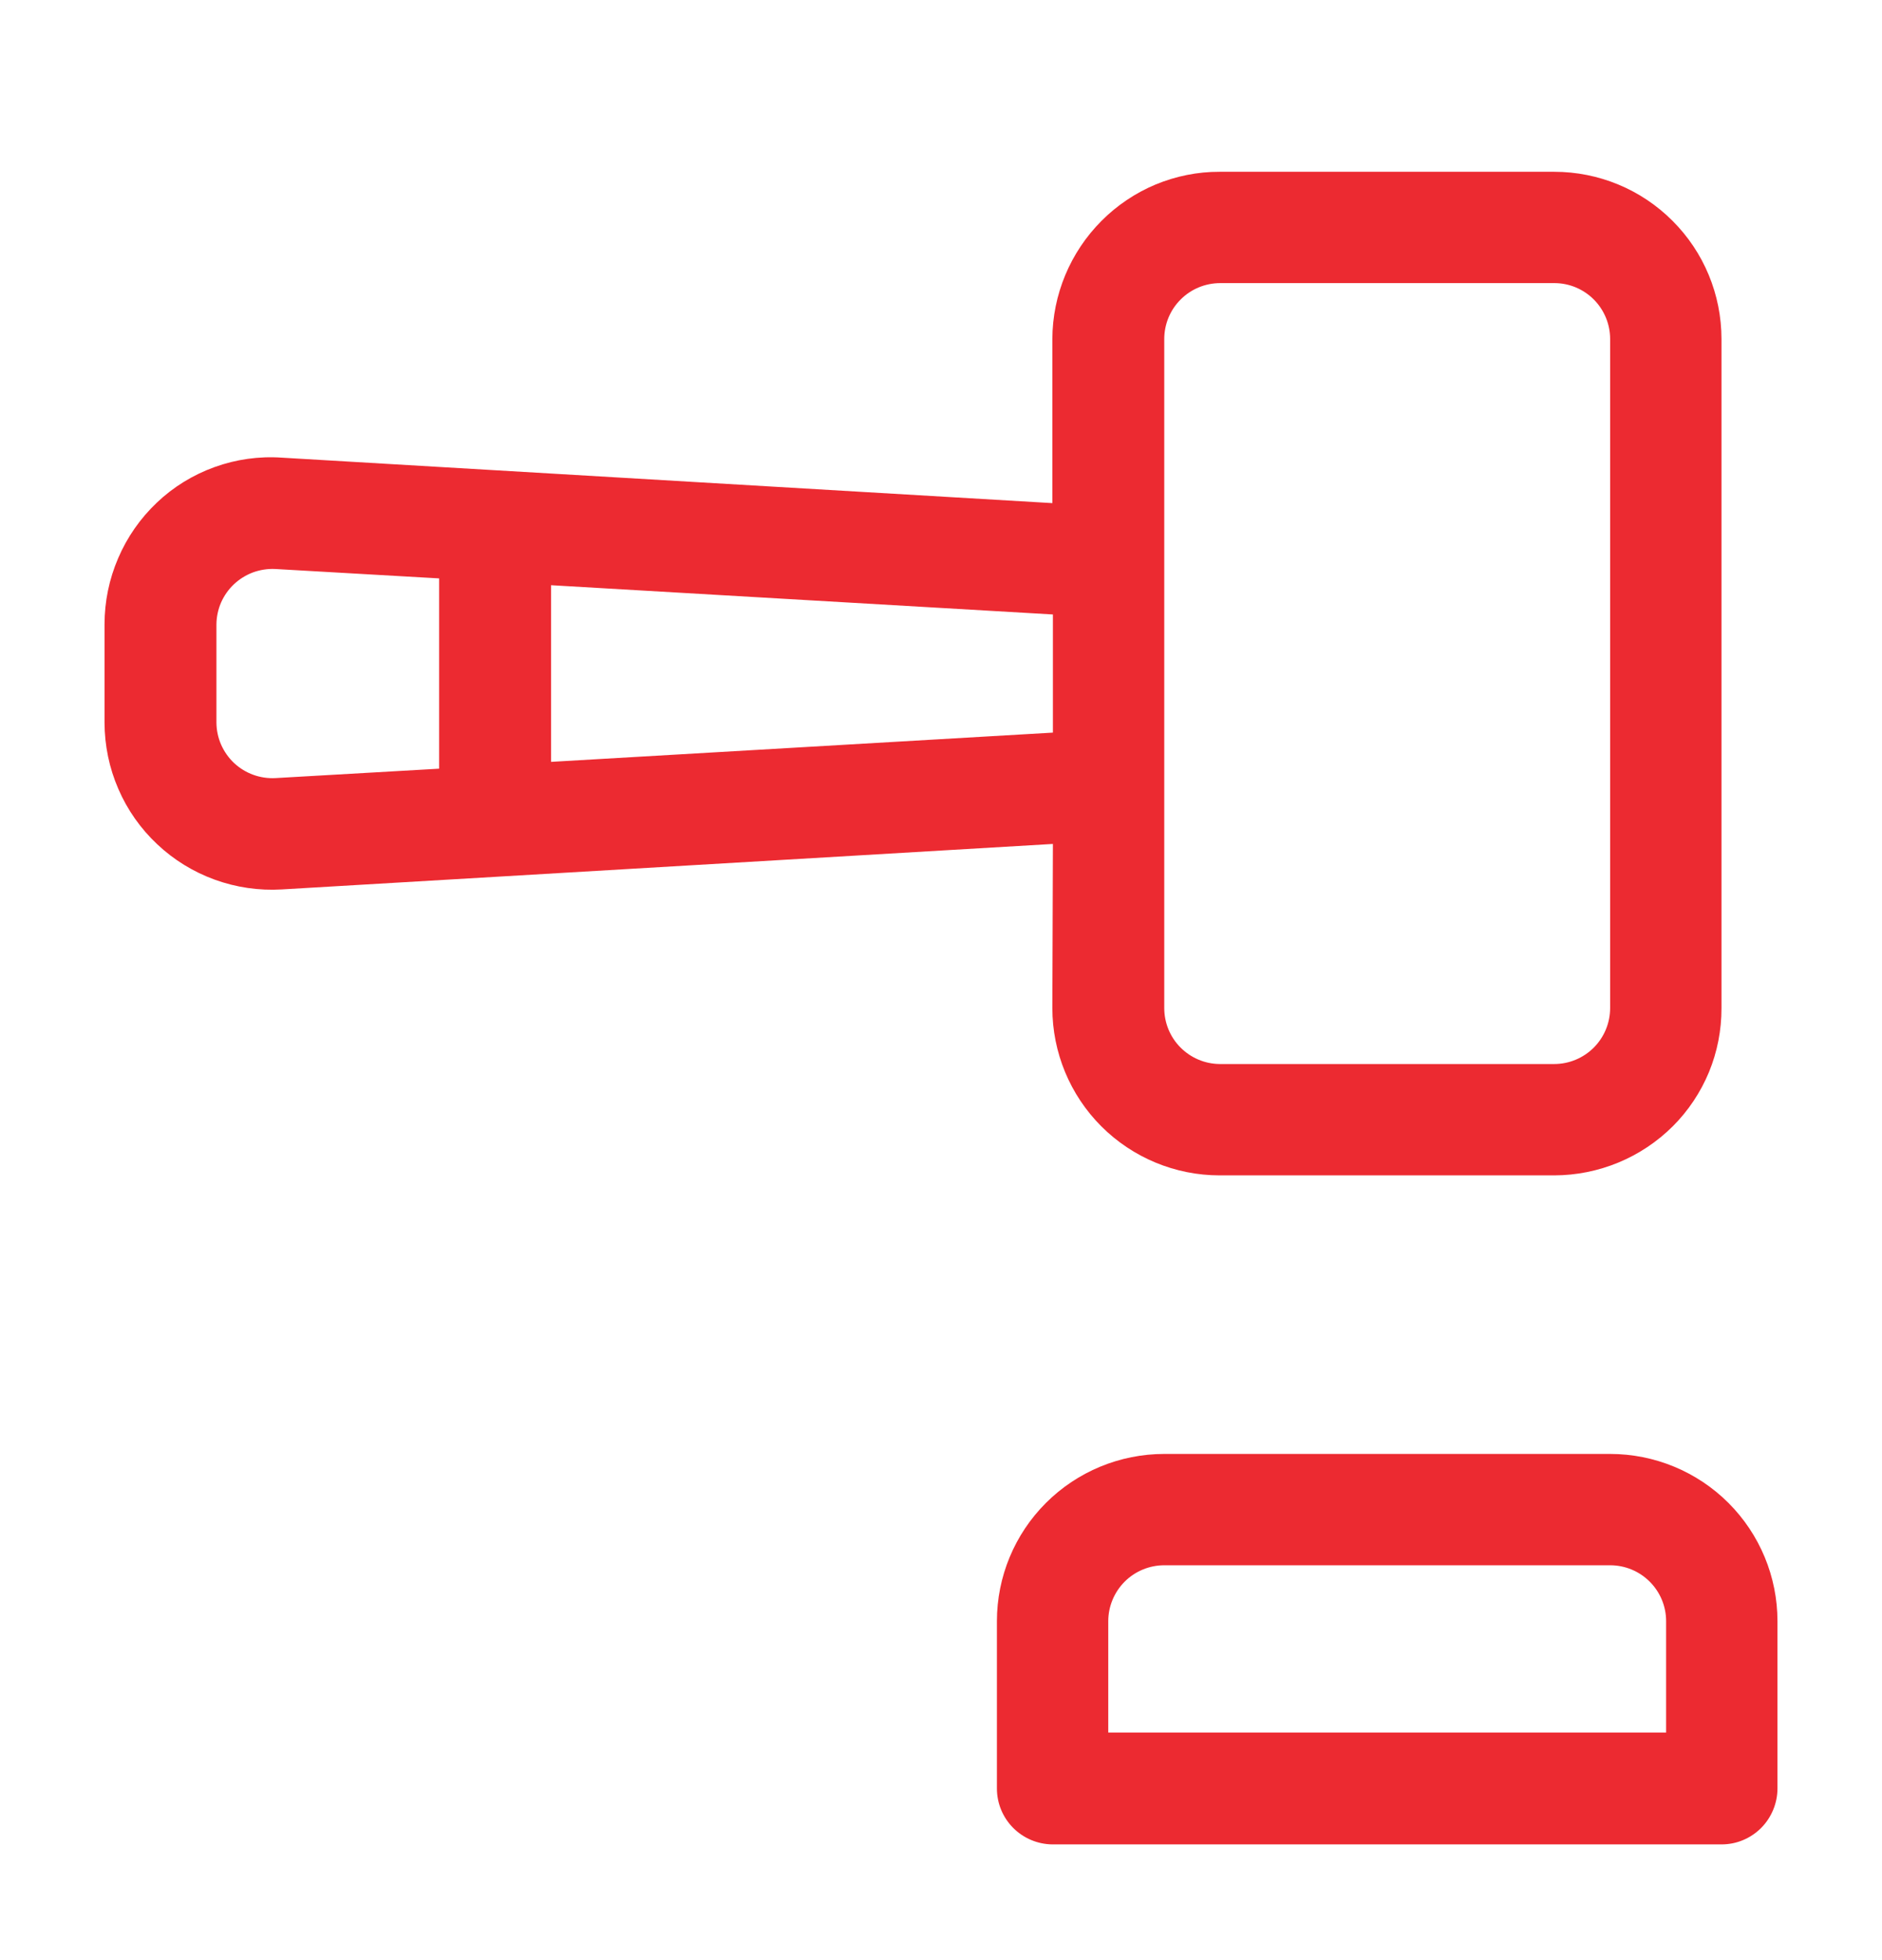
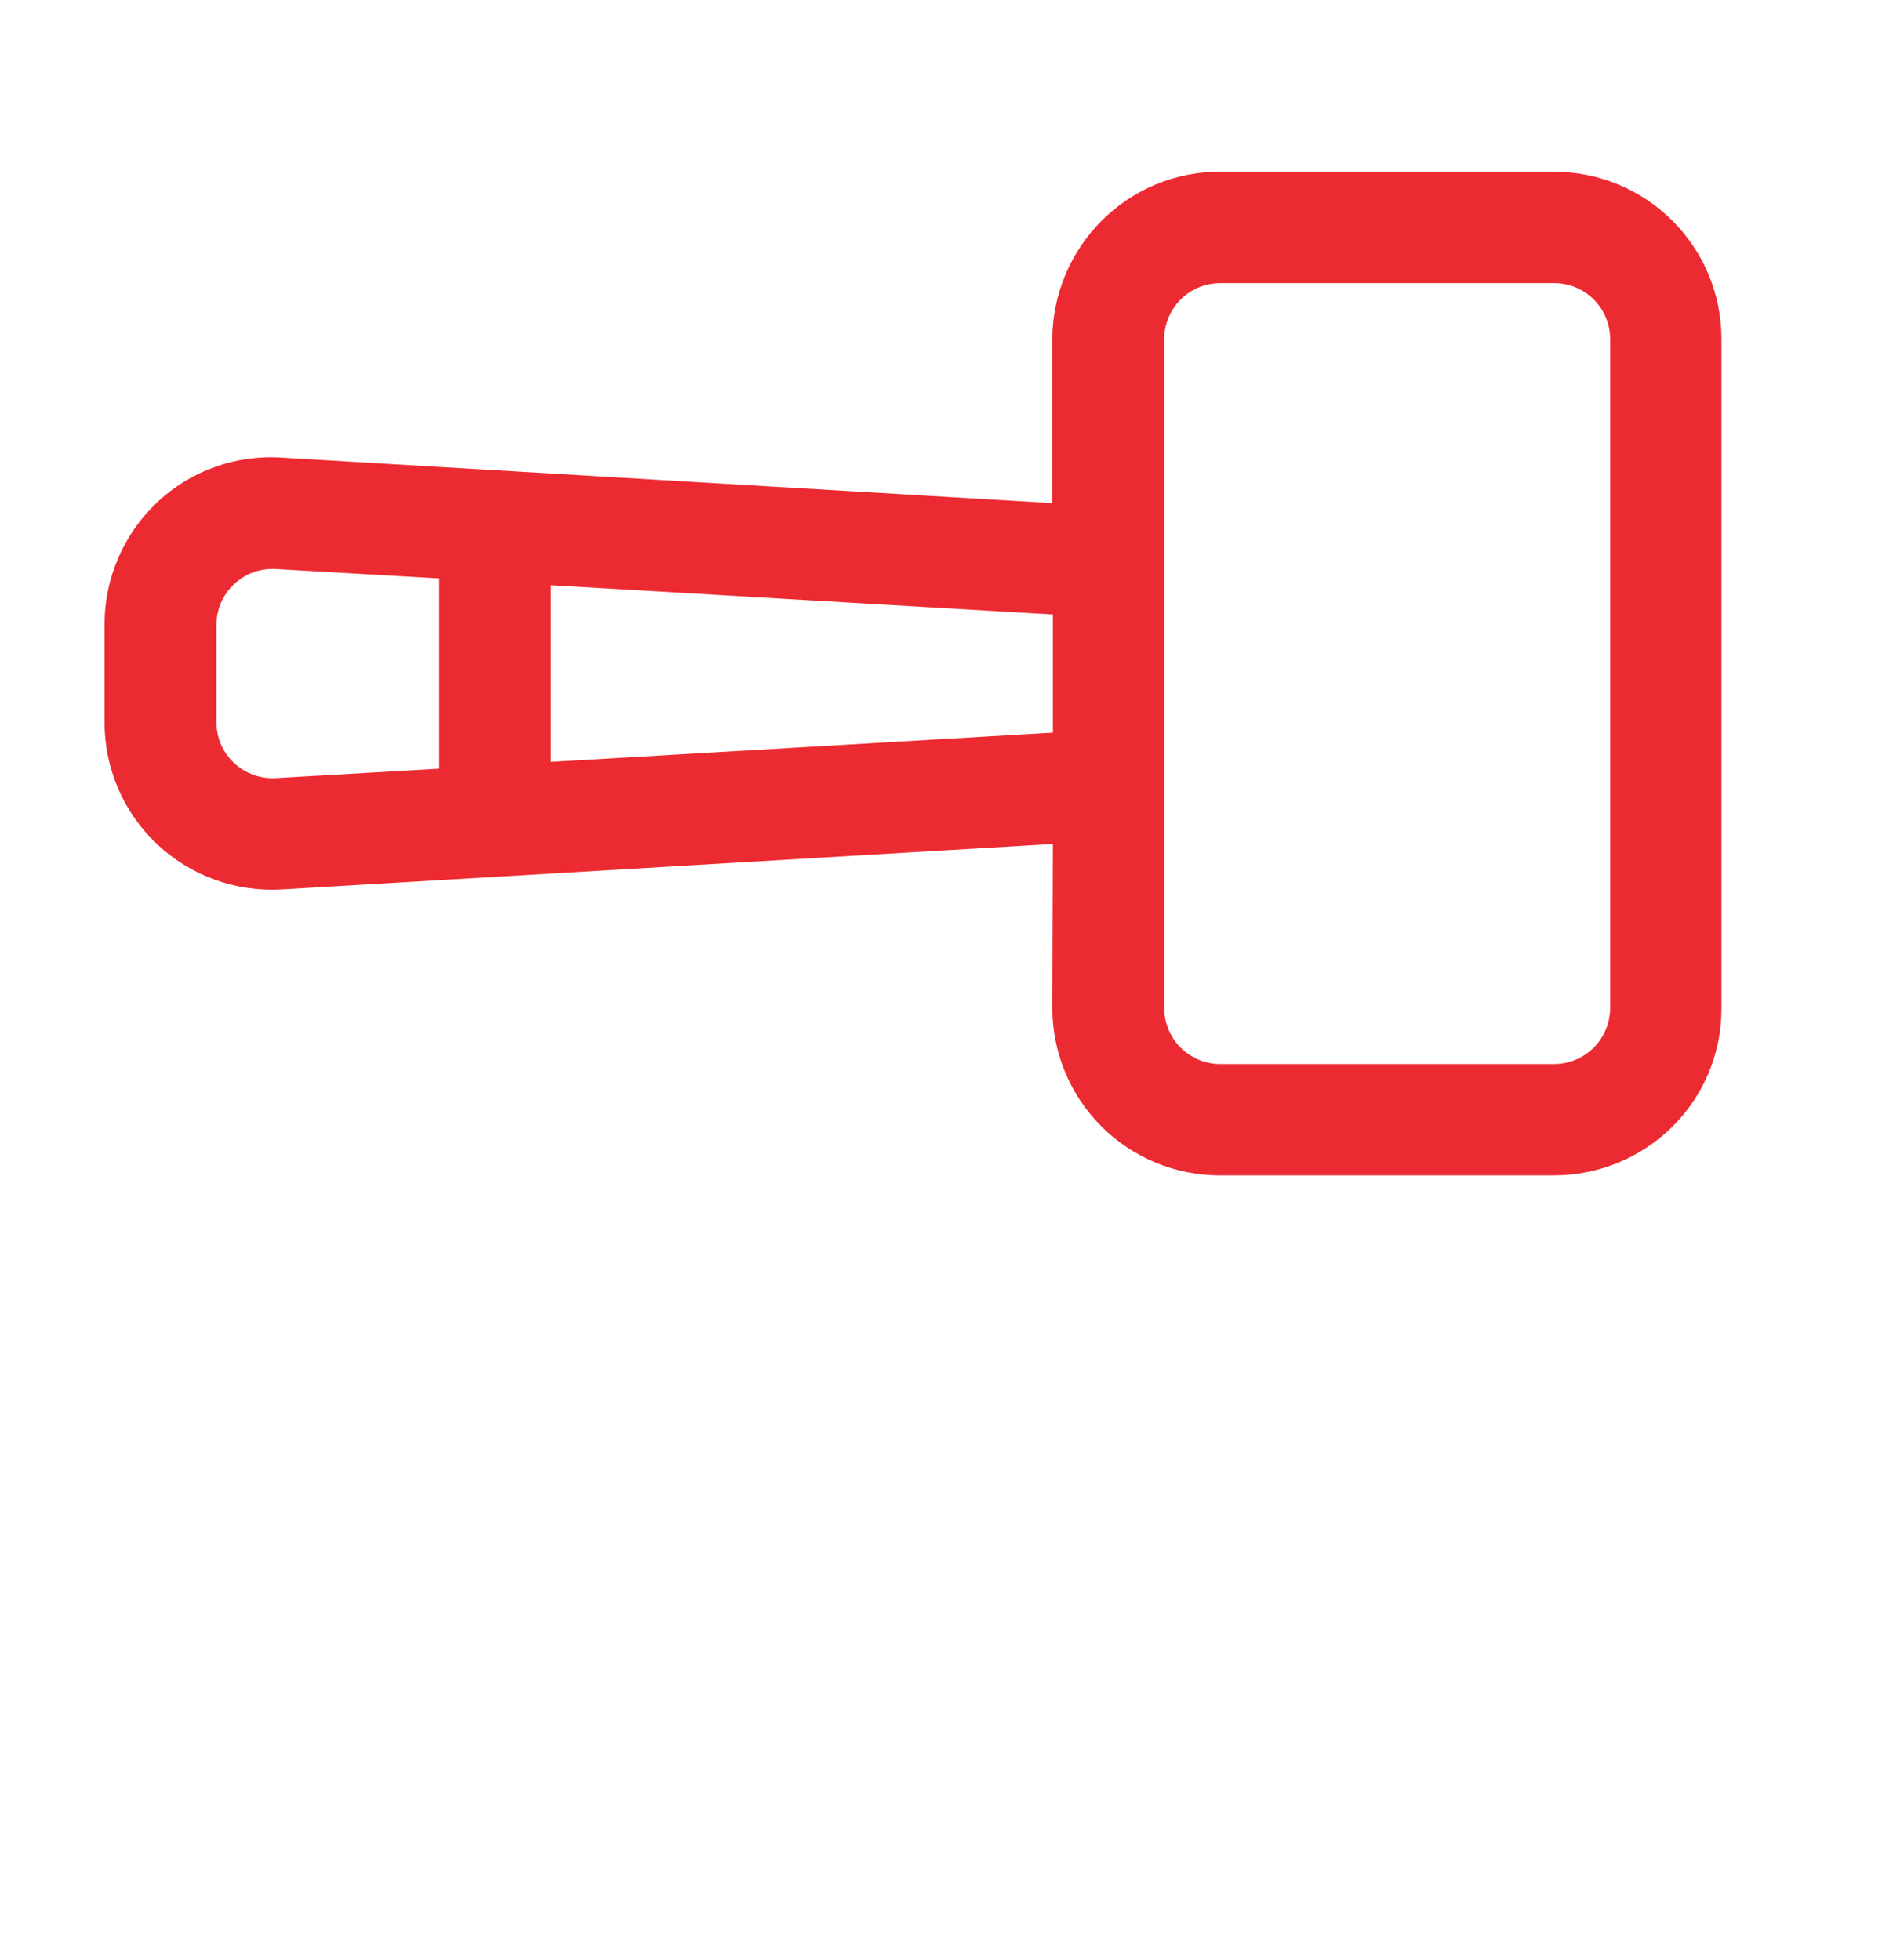
<svg xmlns="http://www.w3.org/2000/svg" width="24" height="25" viewBox="0 0 24 25" fill="none">
  <path d="M13.42 12.857C13.42 13.423 13.645 13.966 14.045 14.366C14.445 14.766 14.988 14.991 15.553 14.991H19.82C20.387 14.99 20.931 14.765 21.333 14.364C21.531 14.166 21.687 13.931 21.794 13.673C21.9 13.414 21.954 13.137 21.953 12.857V4.324C21.953 3.758 21.729 3.216 21.328 2.816C20.928 2.415 20.386 2.191 19.82 2.191H15.553C15.273 2.19 14.996 2.246 14.737 2.353C14.479 2.461 14.244 2.619 14.047 2.817C13.648 3.217 13.422 3.759 13.42 4.324V6.417L3.593 5.837C3.303 5.817 3.011 5.858 2.737 5.957C2.462 6.056 2.211 6.21 2 6.411C1.789 6.611 1.621 6.852 1.507 7.119C1.392 7.386 1.333 7.673 1.333 7.964V9.217C1.334 9.508 1.393 9.795 1.509 10.062C1.624 10.329 1.793 10.569 2.005 10.768C2.216 10.967 2.466 11.121 2.74 11.22C3.013 11.319 3.303 11.361 3.593 11.344L13.427 10.764L13.42 12.857ZM14.847 4.324C14.847 4.135 14.922 3.953 15.056 3.82C15.189 3.686 15.371 3.611 15.56 3.611H19.827C20.015 3.612 20.194 3.688 20.327 3.822C20.459 3.956 20.533 4.136 20.533 4.324V12.857C20.533 13.046 20.458 13.228 20.324 13.362C20.191 13.495 20.009 13.571 19.82 13.571H15.553C15.365 13.569 15.186 13.493 15.053 13.359C14.921 13.226 14.847 13.045 14.847 12.857V4.324ZM3.513 9.924C3.417 9.929 3.32 9.915 3.23 9.882C3.139 9.849 3.056 9.798 2.985 9.732C2.915 9.666 2.859 9.586 2.82 9.498C2.781 9.409 2.761 9.314 2.76 9.217V7.964C2.761 7.868 2.781 7.773 2.819 7.685C2.858 7.597 2.913 7.518 2.983 7.452C3.053 7.386 3.135 7.335 3.225 7.301C3.315 7.268 3.411 7.253 3.507 7.257L5.6 7.377V9.804L3.513 9.924ZM7.027 9.717V7.464L13.427 7.837V9.344L7.027 9.717Z" fill="#EC2A31" />
-   <path d="M20.533 18.544H14.847C14.281 18.544 13.738 18.769 13.338 19.169C12.938 19.569 12.713 20.111 12.713 20.677V22.811C12.713 22.999 12.787 23.179 12.92 23.313C13.052 23.446 13.232 23.522 13.42 23.524H21.953C22.047 23.524 22.14 23.506 22.226 23.47C22.313 23.434 22.392 23.381 22.458 23.315C22.524 23.249 22.576 23.17 22.612 23.084C22.648 22.997 22.667 22.904 22.667 22.811V20.677C22.667 20.111 22.442 19.569 22.042 19.169C21.642 18.769 21.099 18.544 20.533 18.544ZM21.247 22.097H14.133V20.677C14.133 20.488 14.209 20.307 14.342 20.173C14.476 20.039 14.658 19.964 14.847 19.964H20.533C20.723 19.964 20.904 20.039 21.038 20.173C21.172 20.307 21.247 20.488 21.247 20.677V22.097Z" fill="#EC2A31" />
</svg>